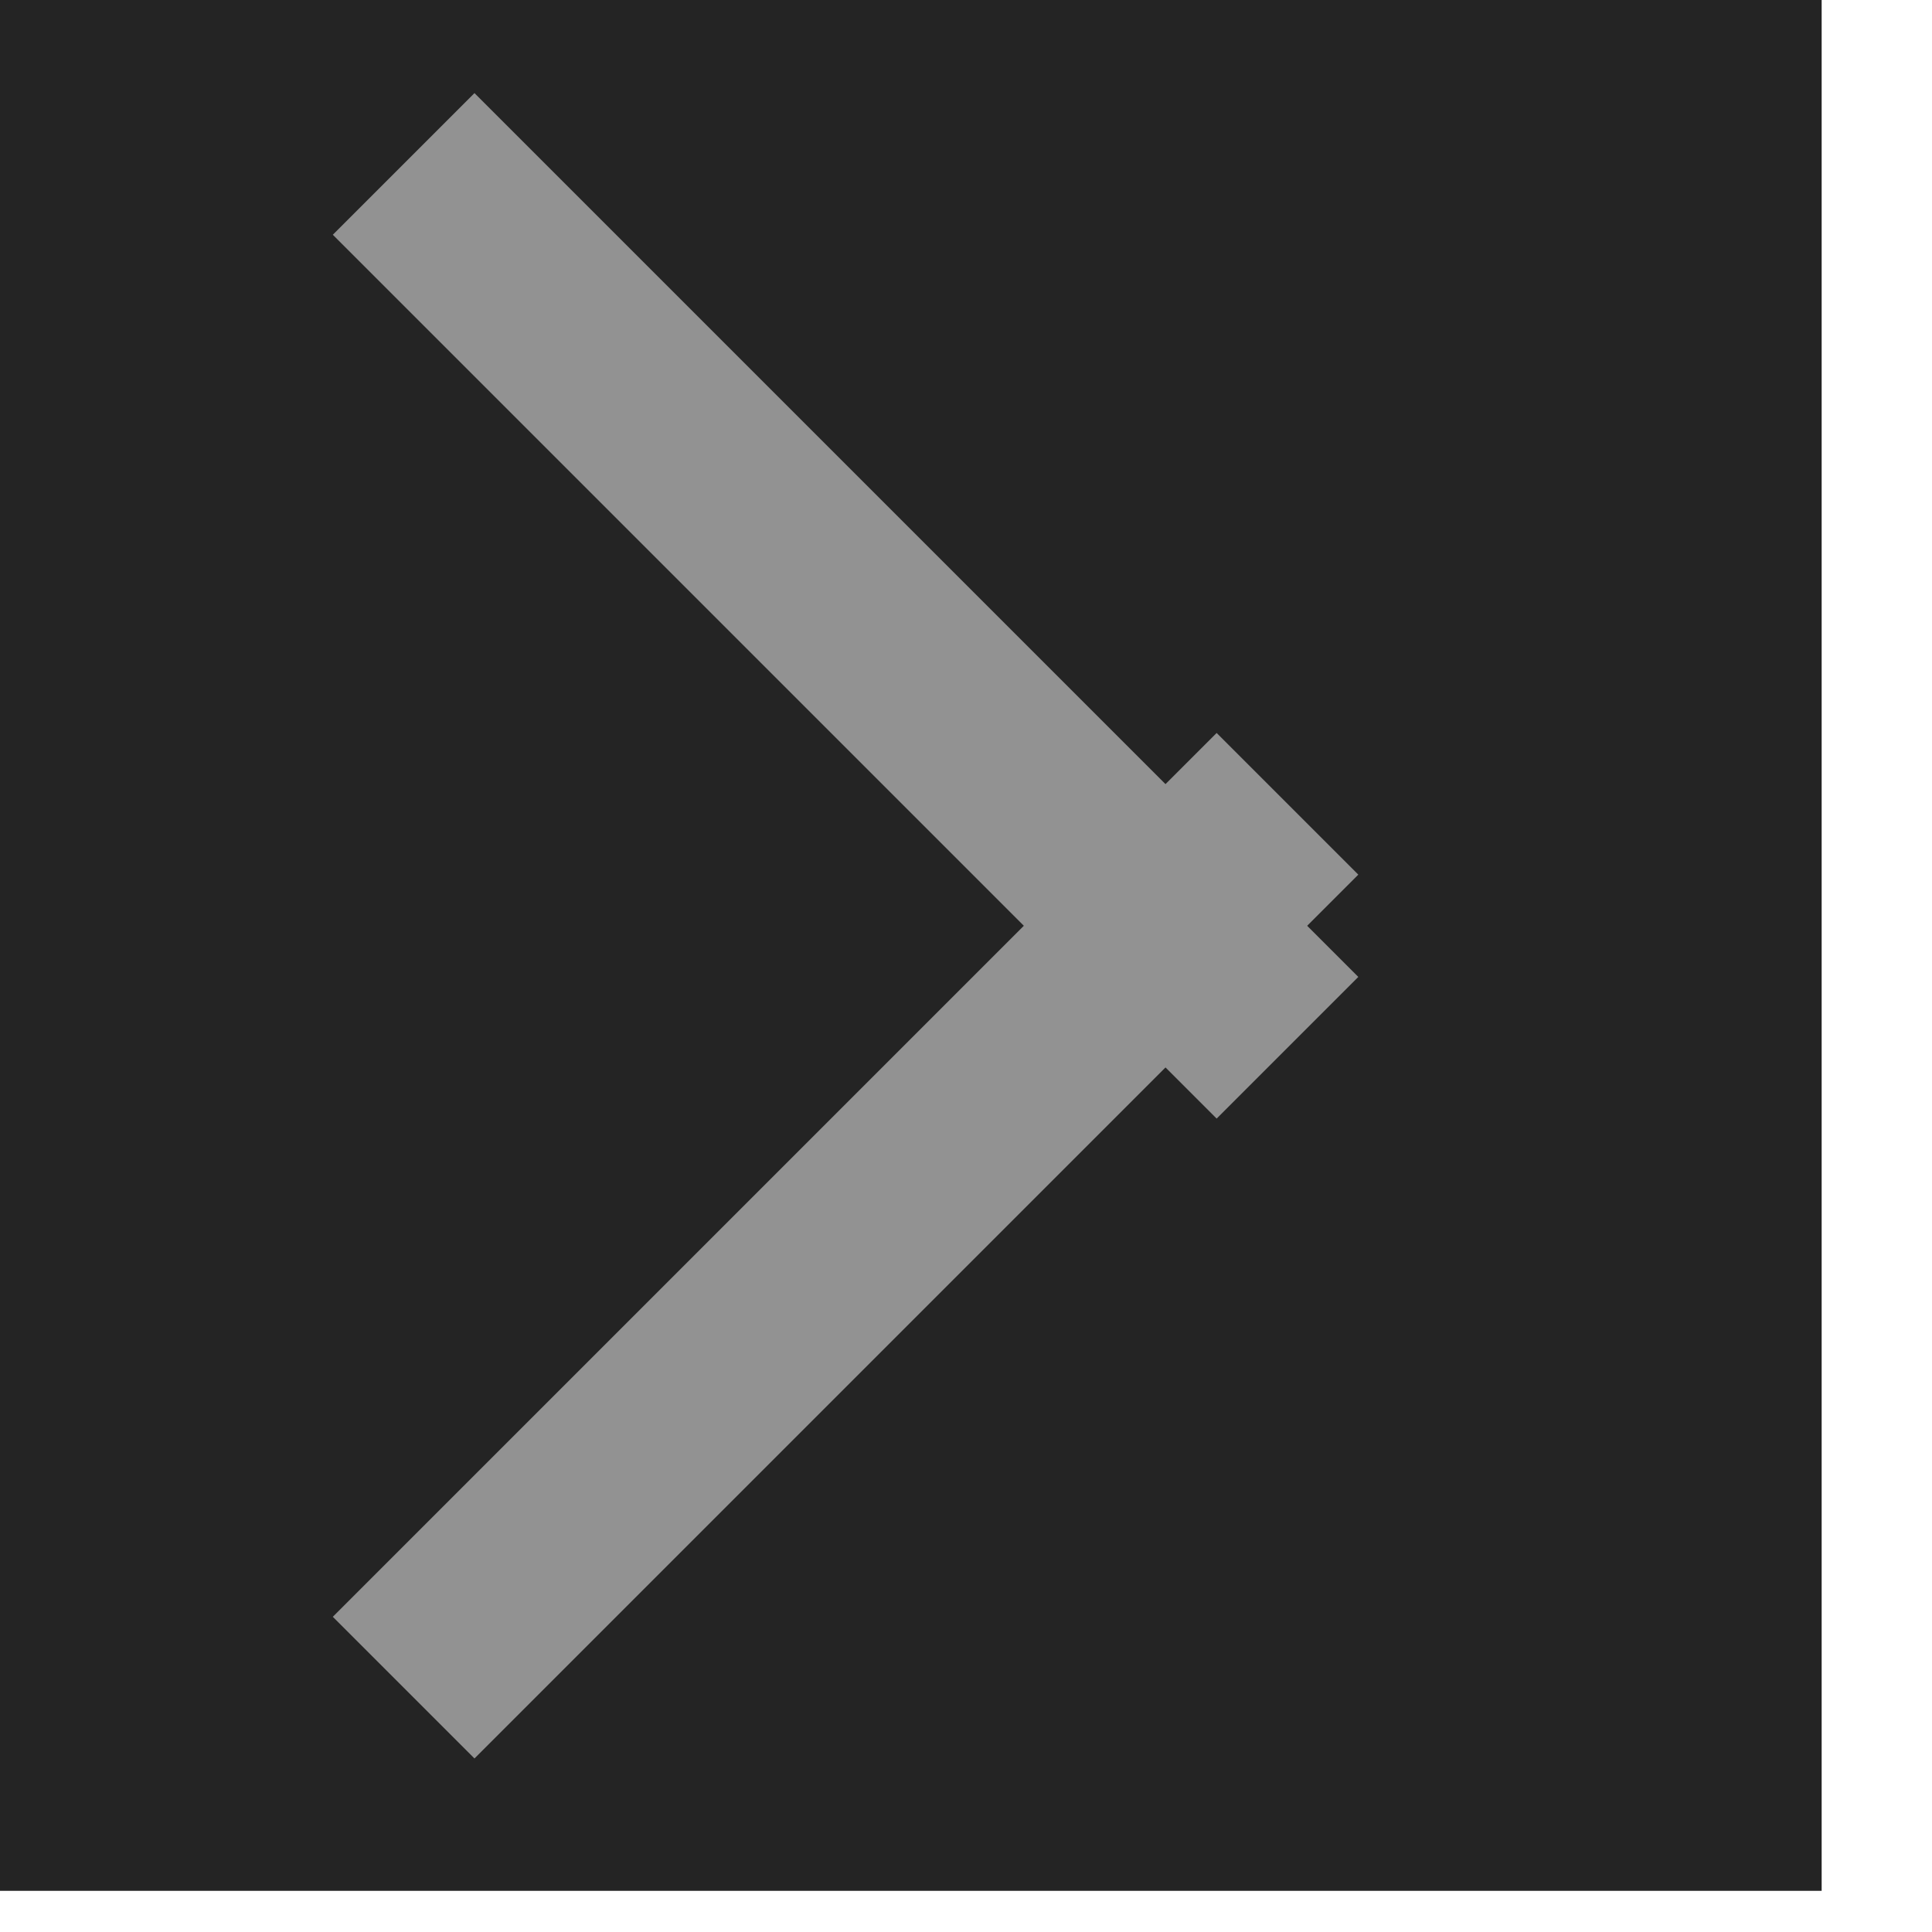
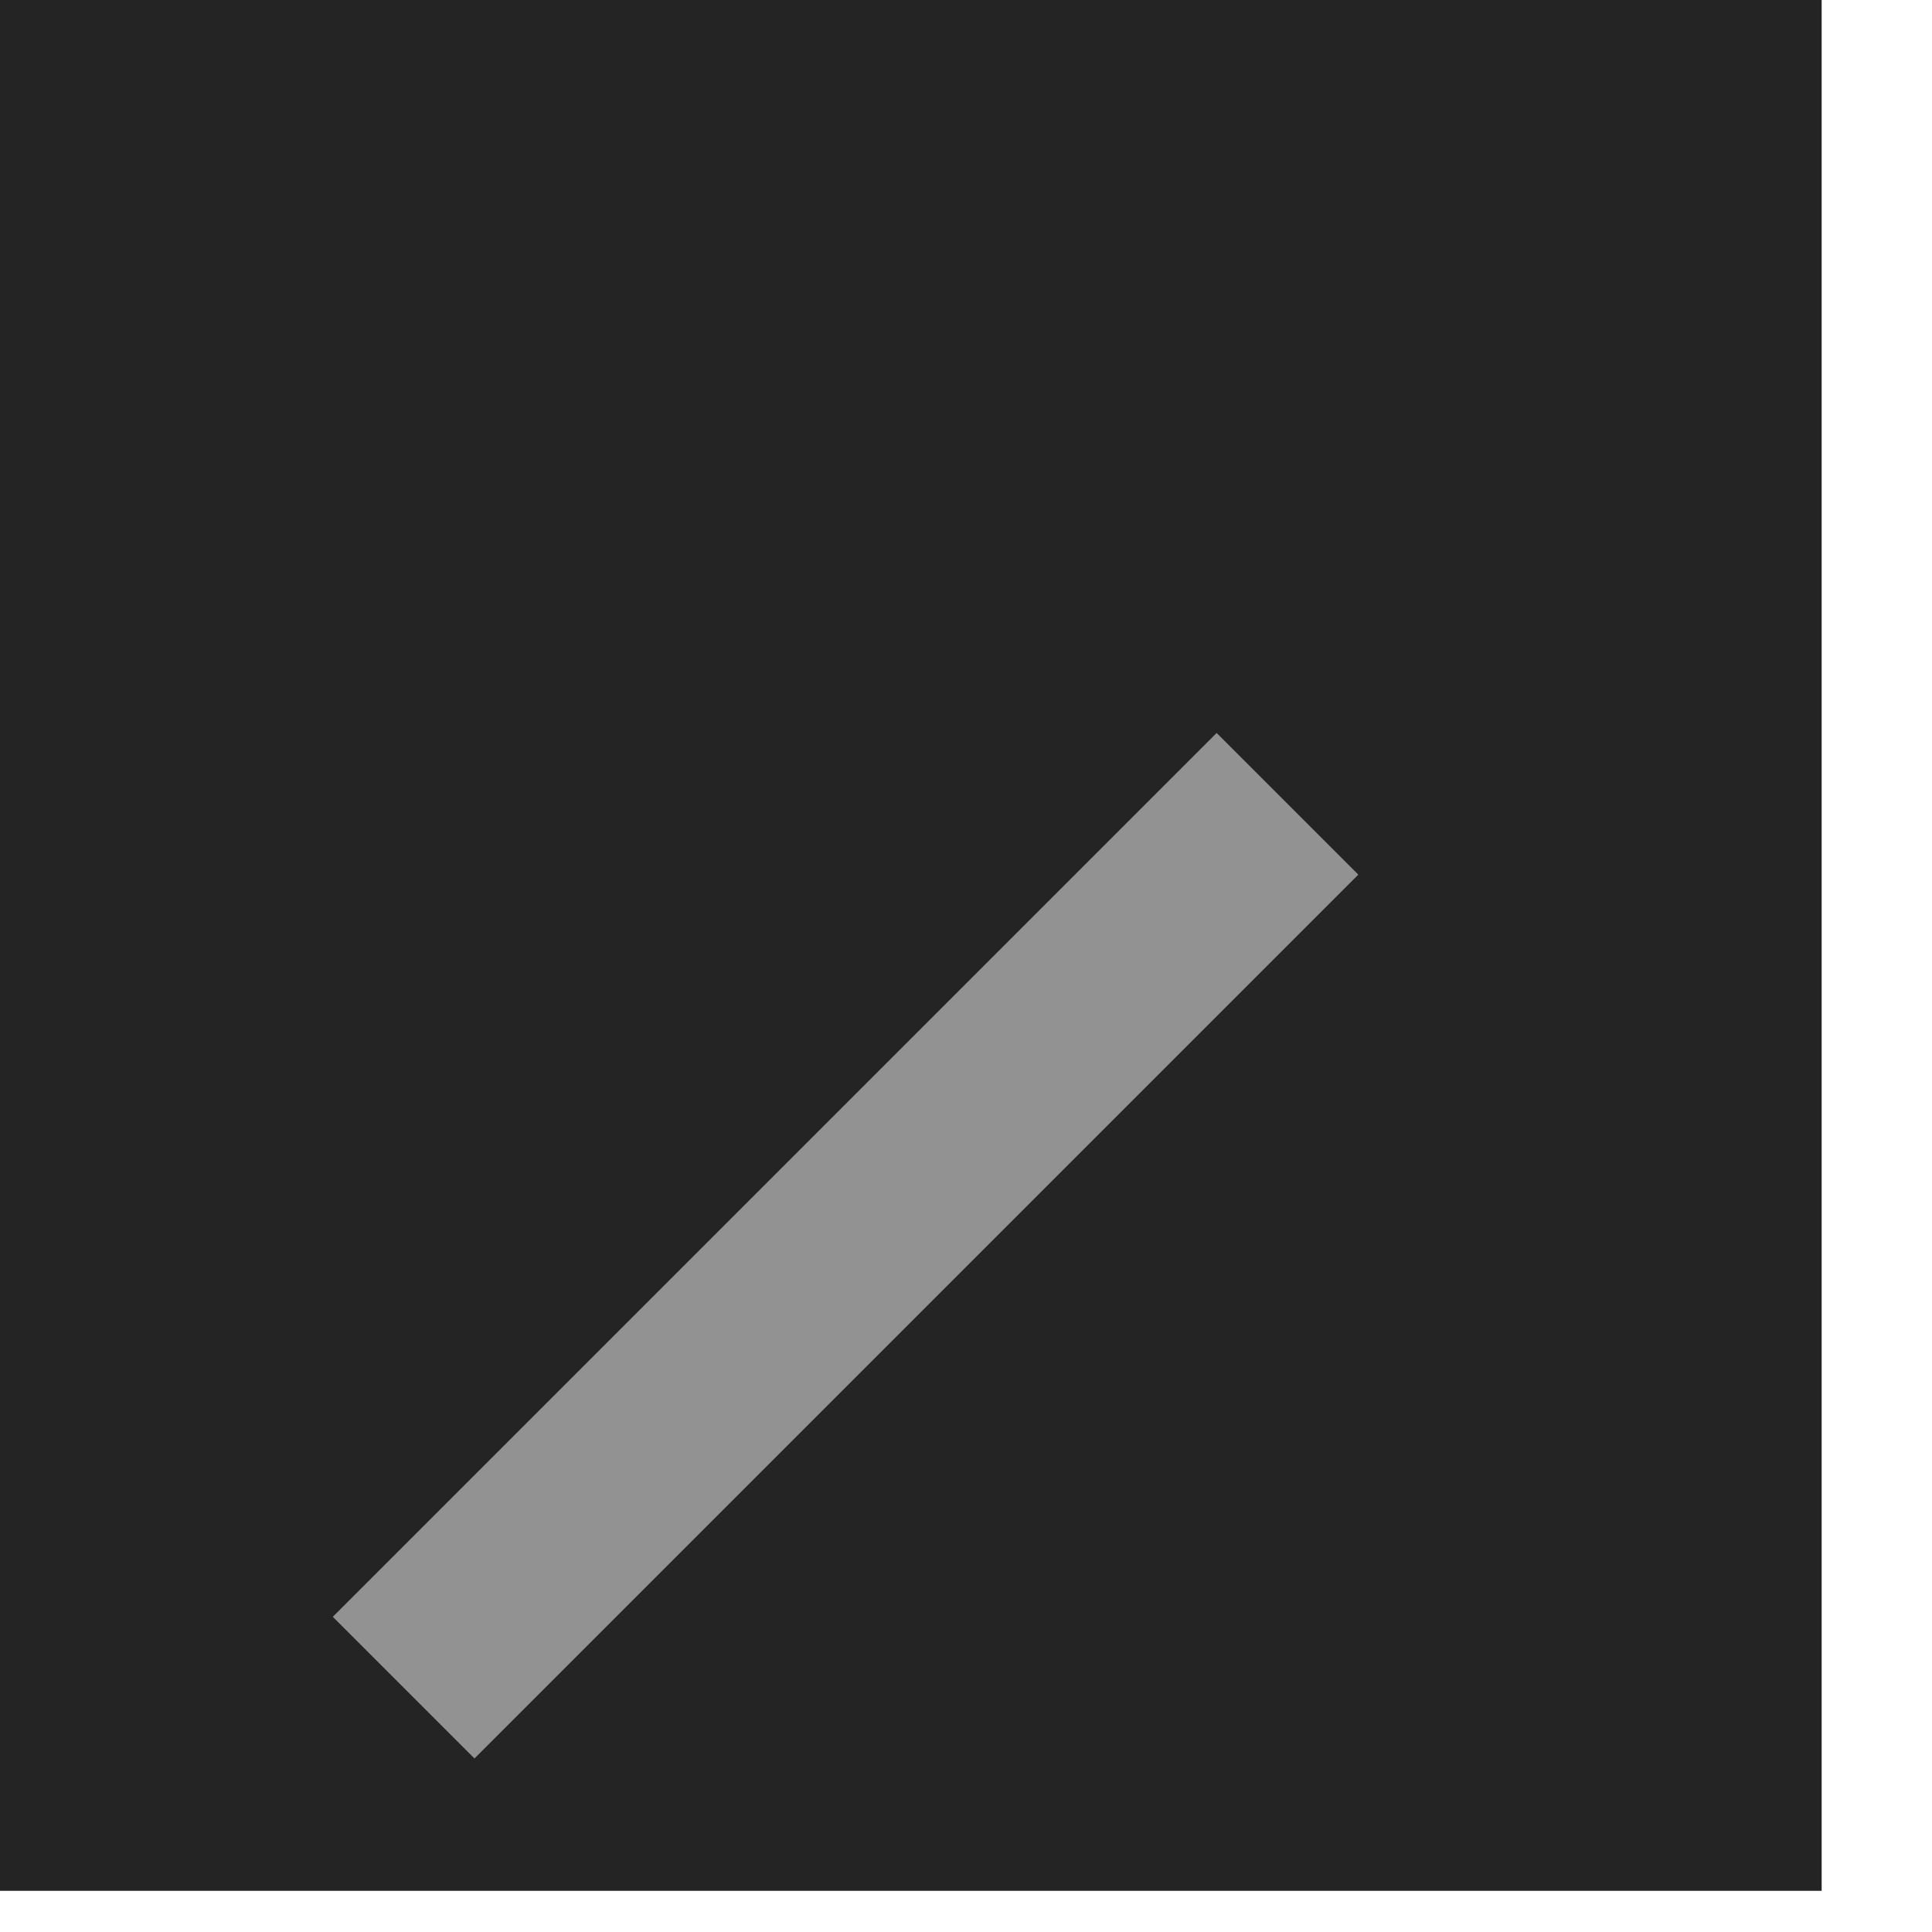
<svg xmlns="http://www.w3.org/2000/svg" xmlns:ns1="http://www.serif.com/" width="100%" height="100%" viewBox="0 0 40 40" xml:space="preserve" style="fill-rule:evenodd;clip-rule:evenodd;stroke-linejoin:round;stroke-miterlimit:2;">
  <g transform="matrix(1,0,0,1,-5588.83,-3413.19)">
    <g id="Монтажная-область17" ns1:id="Монтажная область17" transform="matrix(0.59,0,0,0.59,2874.98,2422.41)">
      <rect x="4595.93" y="1677.9" width="67.74" height="67.74" style="fill:none;" />
      <clipPath id="_clip1">
        <rect x="4595.93" y="1677.9" width="67.74" height="67.74" />
      </clipPath>
      <g clip-path="url(#_clip1)">
        <g transform="matrix(1.694,0,0,1.694,-3185.74,-1162.11)">
          <rect x="4590.06" y="1672.97" width="53.275" height="49.246" style="fill:rgb(36,36,36);" />
        </g>
        <g transform="matrix(1.197,-1.197,1.571,1.571,-3547.16,4560.23)">
-           <rect x="4607.89" y="1682.33" width="4.153" height="19.742" style="fill:rgb(146,146,146);" />
-         </g>
+           </g>
        <g transform="matrix(1.197,1.197,1.571,-1.571,-3547.16,-1136.68)">
          <rect x="4607.89" y="1682.33" width="4.153" height="19.742" style="fill:rgb(146,146,146);" />
        </g>
      </g>
    </g>
  </g>
</svg>